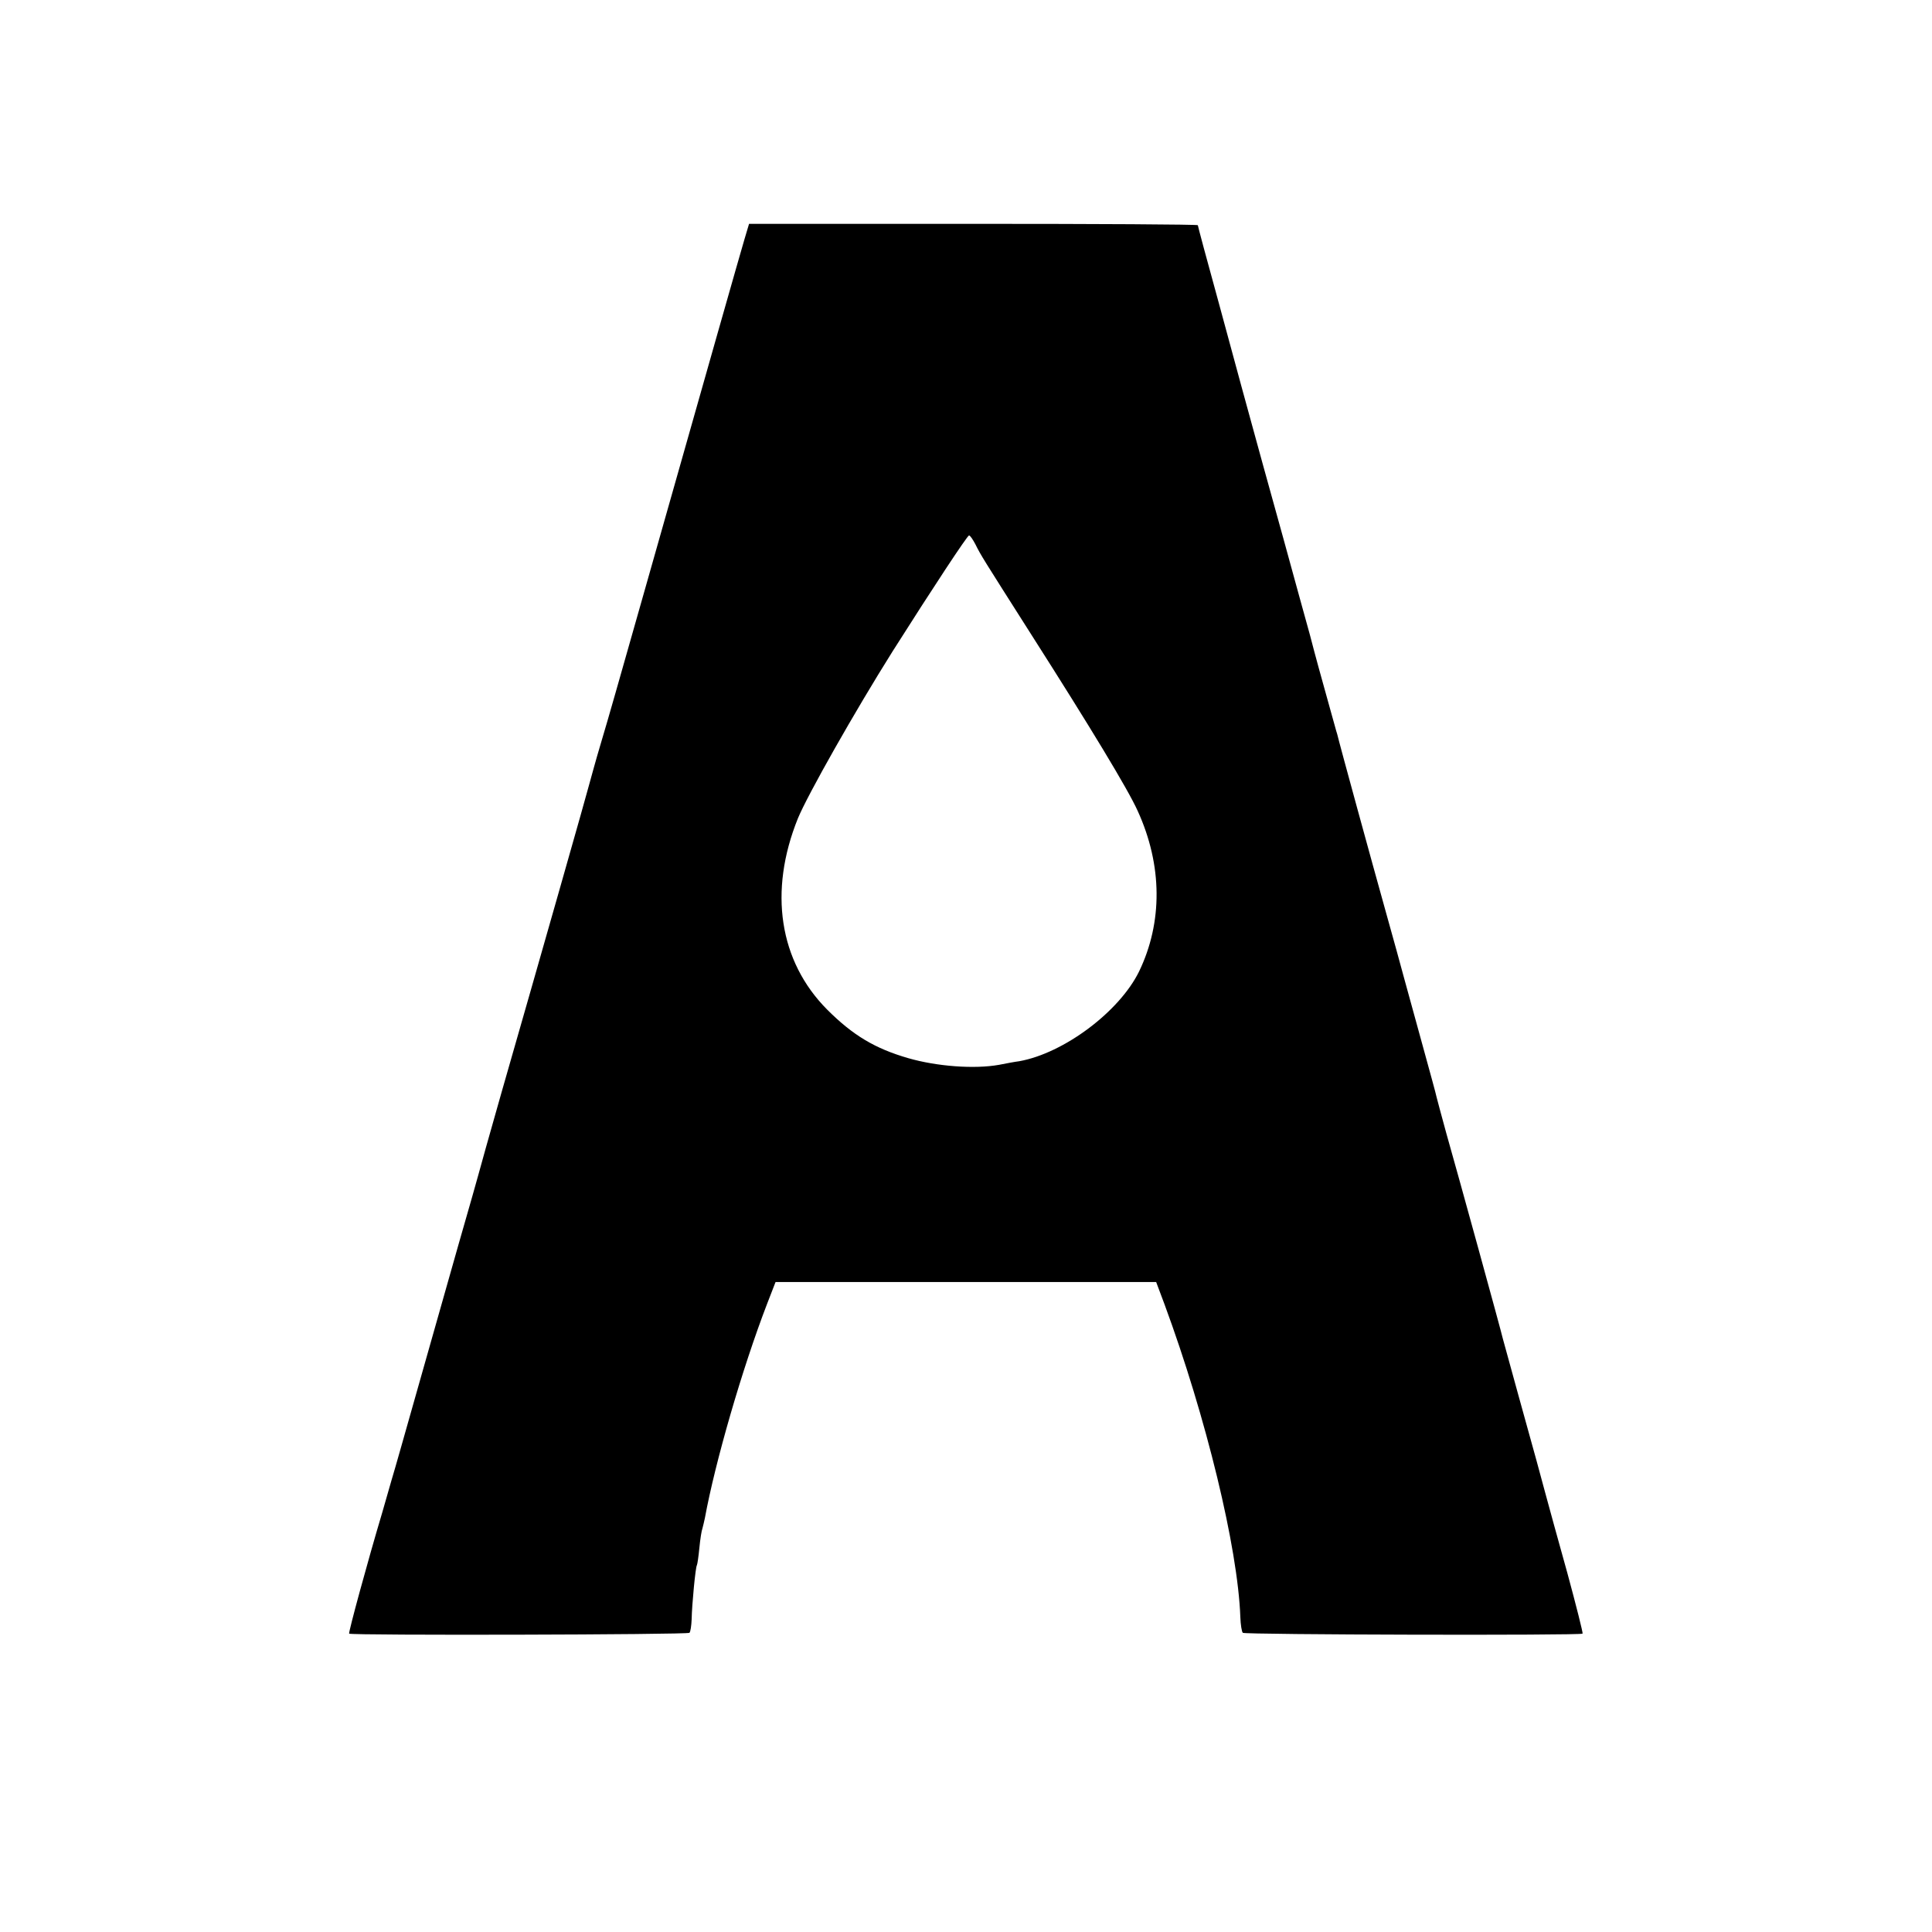
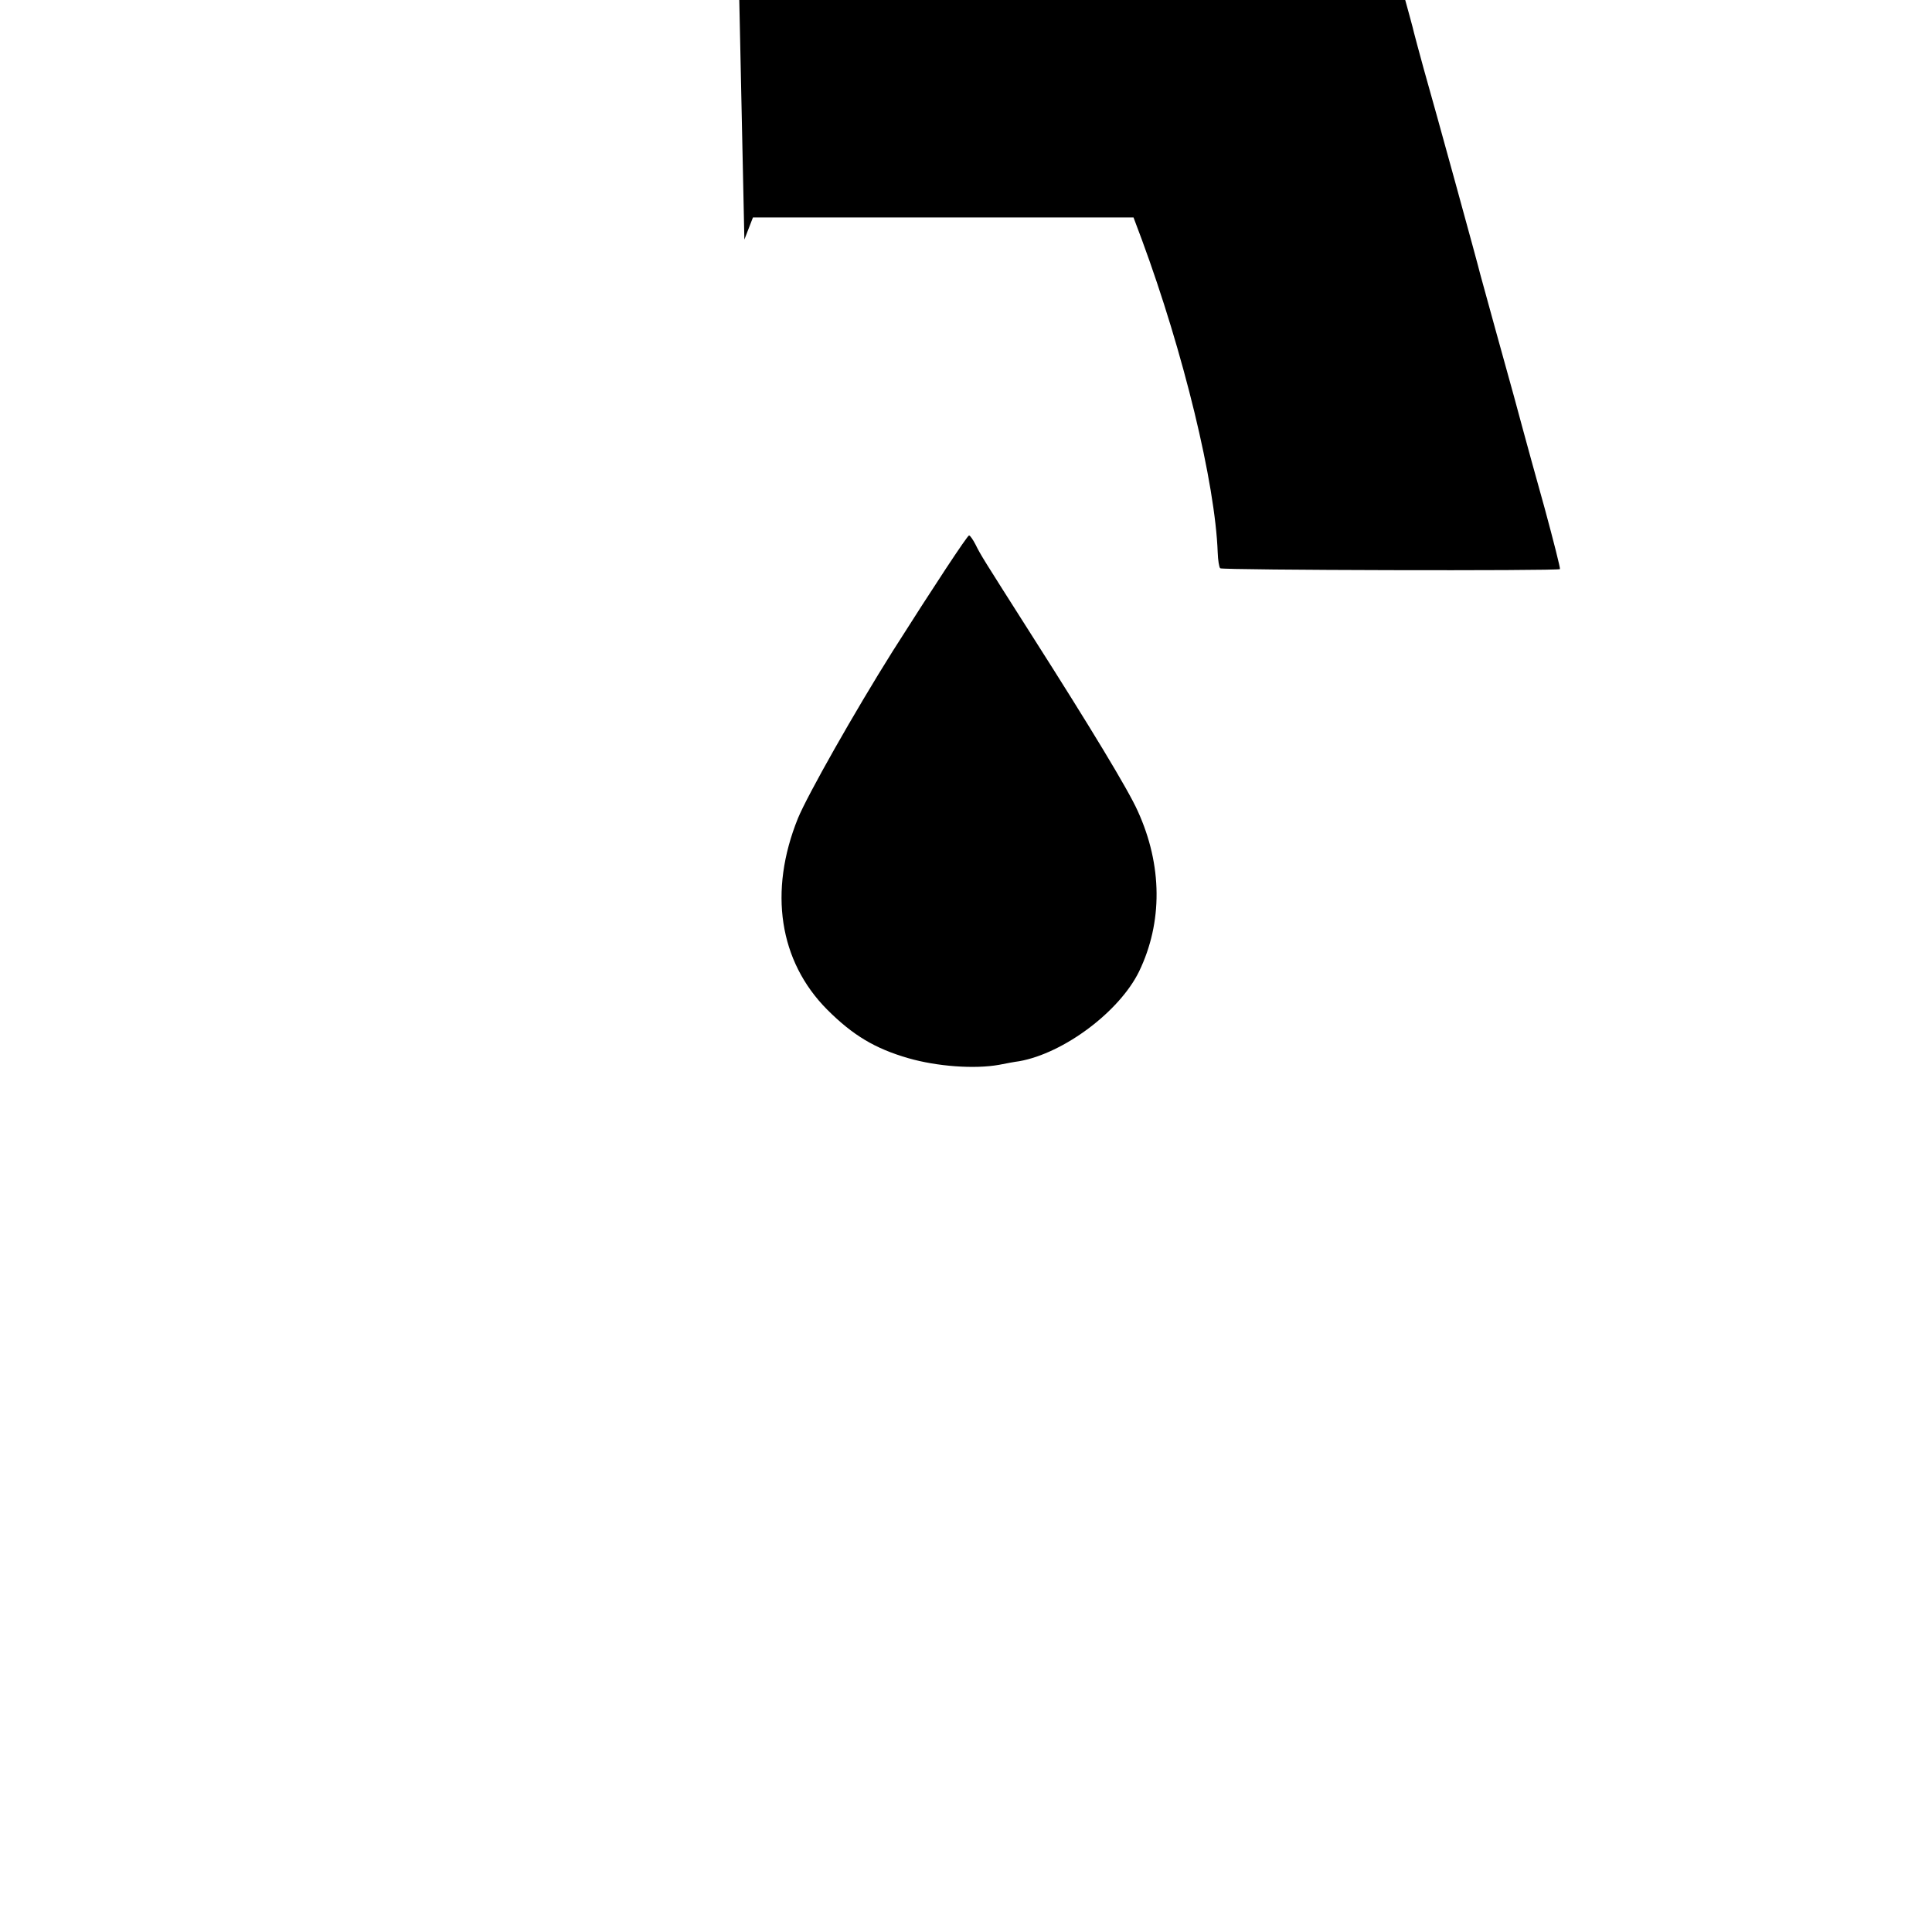
<svg xmlns="http://www.w3.org/2000/svg" version="1.0" width="700pt" height="700pt" viewBox="0 0 700 700" preserveAspectRatio="xMidYMid meet">
  <g transform="translate(0,700) scale(0.1,-0.1)" fill="#000000" stroke="none">
-     <path d="M2697 6132 c-16 -54 -127 -444 -363 -1277 -98 -345 -125 -441 -159 -555 -16 -53 -37 -131 -41 -145 -2 -11 -181 -640 -316 -1110 -44 -154 -81 -287 -83 -295 -2 -8 -35 -125 -74 -260 -38 -135 -104 -366 -146 -515 -42 -148 -85 -301 -97 -340 -11 -38 -26 -90 -33 -115 -54 -181 -123 -435 -120 -439 8 -7 1225 -4 1233 3 4 4 7 26 8 49 1 54 14 189 19 196 2 4 6 32 9 63 3 31 8 63 11 70 2 7 6 24 9 38 37 202 135 541 225 775 l31 80 690 0 689 0 30 -80 c151 -409 266 -883 275 -1134 1 -28 5 -53 9 -57 7 -7 1224 -10 1231 -3 2 2 -23 101 -55 219 -33 118 -69 249 -80 290 -23 86 -29 108 -99 360 -28 102 -53 192 -55 200 -4 20 -165 605 -205 745 -17 61 -32 119 -35 130 -2 11 -25 94 -50 185 -25 91 -55 199 -66 240 -11 41 -42 154 -69 250 -47 168 -168 609 -175 640 -3 8 -13 47 -24 85 -37 133 -53 190 -75 275 -13 47 -56 202 -95 345 -72 260 -88 317 -116 420 -23 83 -37 135 -119 437 -42 152 -76 279 -76 282 0 3 -366 5 -813 5 l-813 0 -17 -57z m837 -1104 c21 -42 22 -43 205 -331 211 -331 348 -557 383 -635 90 -197 91 -404 5 -582 -71 -145 -272 -296 -434 -325 -16 -2 -48 -8 -73 -13 -89 -16 -225 -6 -329 24 -121 35 -201 83 -294 176 -174 175 -213 428 -106 693 35 85 206 387 343 605 149 235 271 420 277 420 4 0 14 -15 23 -32z" />
+     <path d="M2697 6132 l31 80 690 0 689 0 30 -80 c151 -409 266 -883 275 -1134 1 -28 5 -53 9 -57 7 -7 1224 -10 1231 -3 2 2 -23 101 -55 219 -33 118 -69 249 -80 290 -23 86 -29 108 -99 360 -28 102 -53 192 -55 200 -4 20 -165 605 -205 745 -17 61 -32 119 -35 130 -2 11 -25 94 -50 185 -25 91 -55 199 -66 240 -11 41 -42 154 -69 250 -47 168 -168 609 -175 640 -3 8 -13 47 -24 85 -37 133 -53 190 -75 275 -13 47 -56 202 -95 345 -72 260 -88 317 -116 420 -23 83 -37 135 -119 437 -42 152 -76 279 -76 282 0 3 -366 5 -813 5 l-813 0 -17 -57z m837 -1104 c21 -42 22 -43 205 -331 211 -331 348 -557 383 -635 90 -197 91 -404 5 -582 -71 -145 -272 -296 -434 -325 -16 -2 -48 -8 -73 -13 -89 -16 -225 -6 -329 24 -121 35 -201 83 -294 176 -174 175 -213 428 -106 693 35 85 206 387 343 605 149 235 271 420 277 420 4 0 14 -15 23 -32z" />
  </g>
</svg>